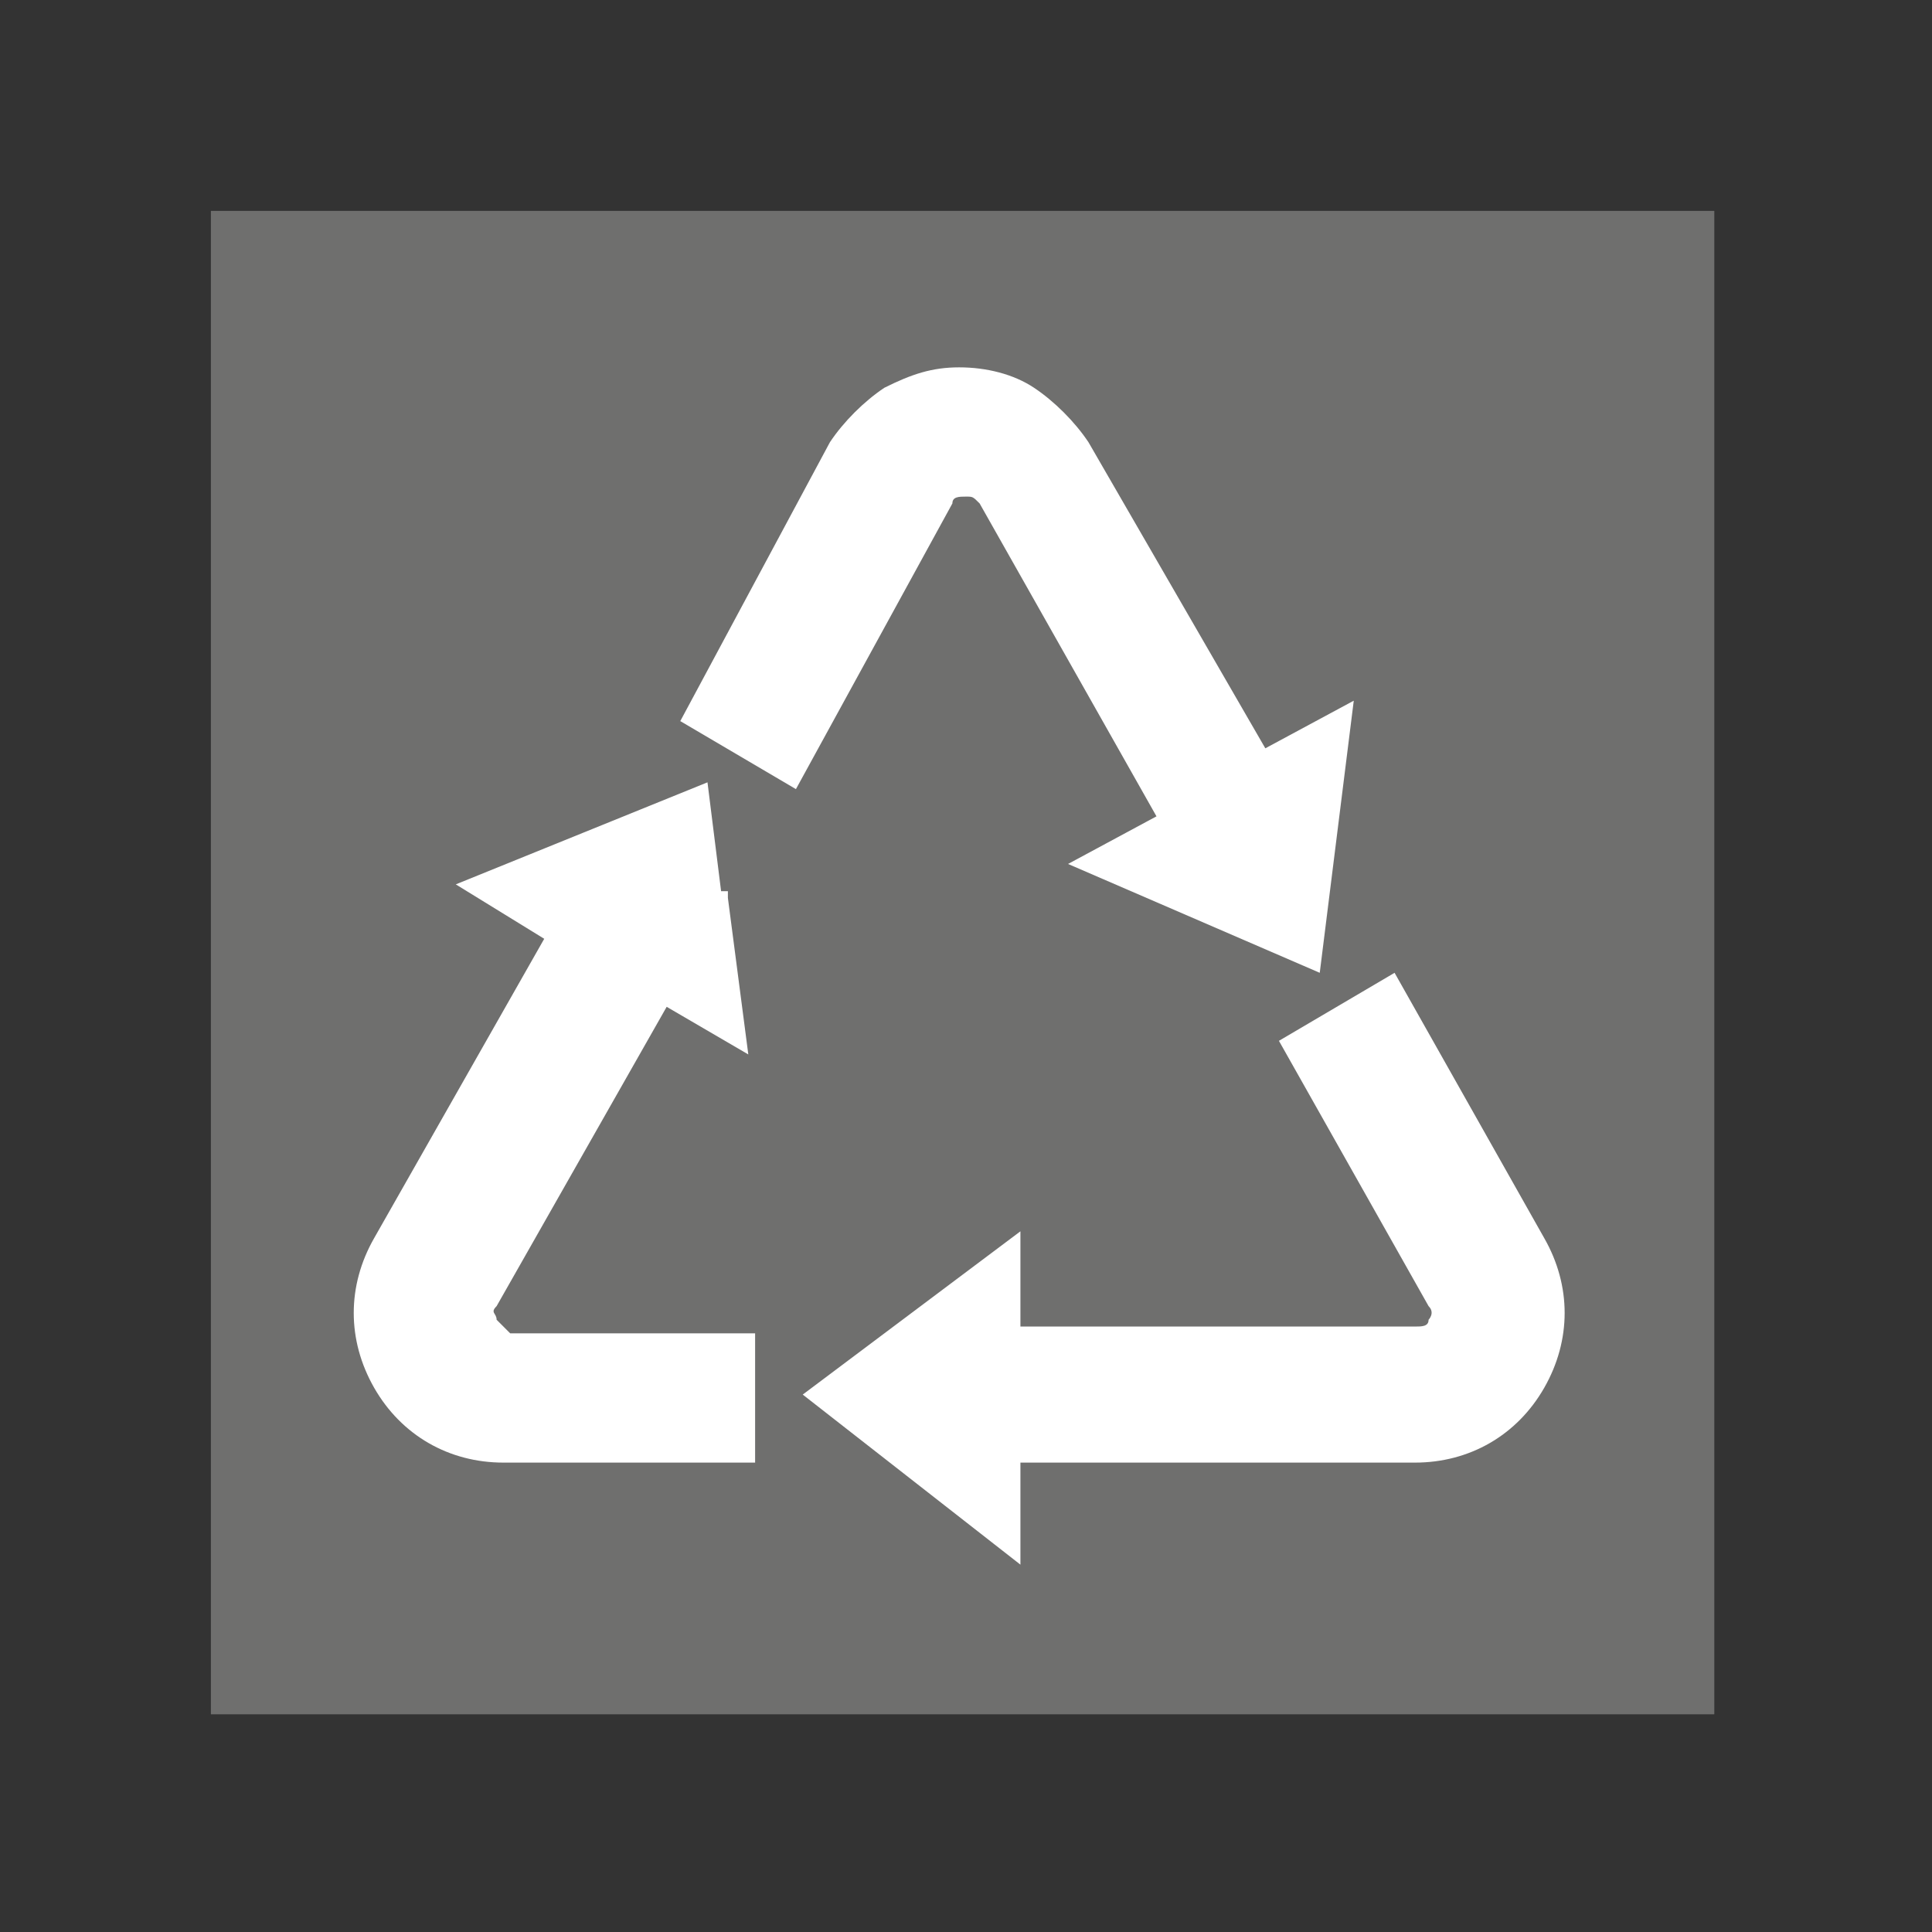
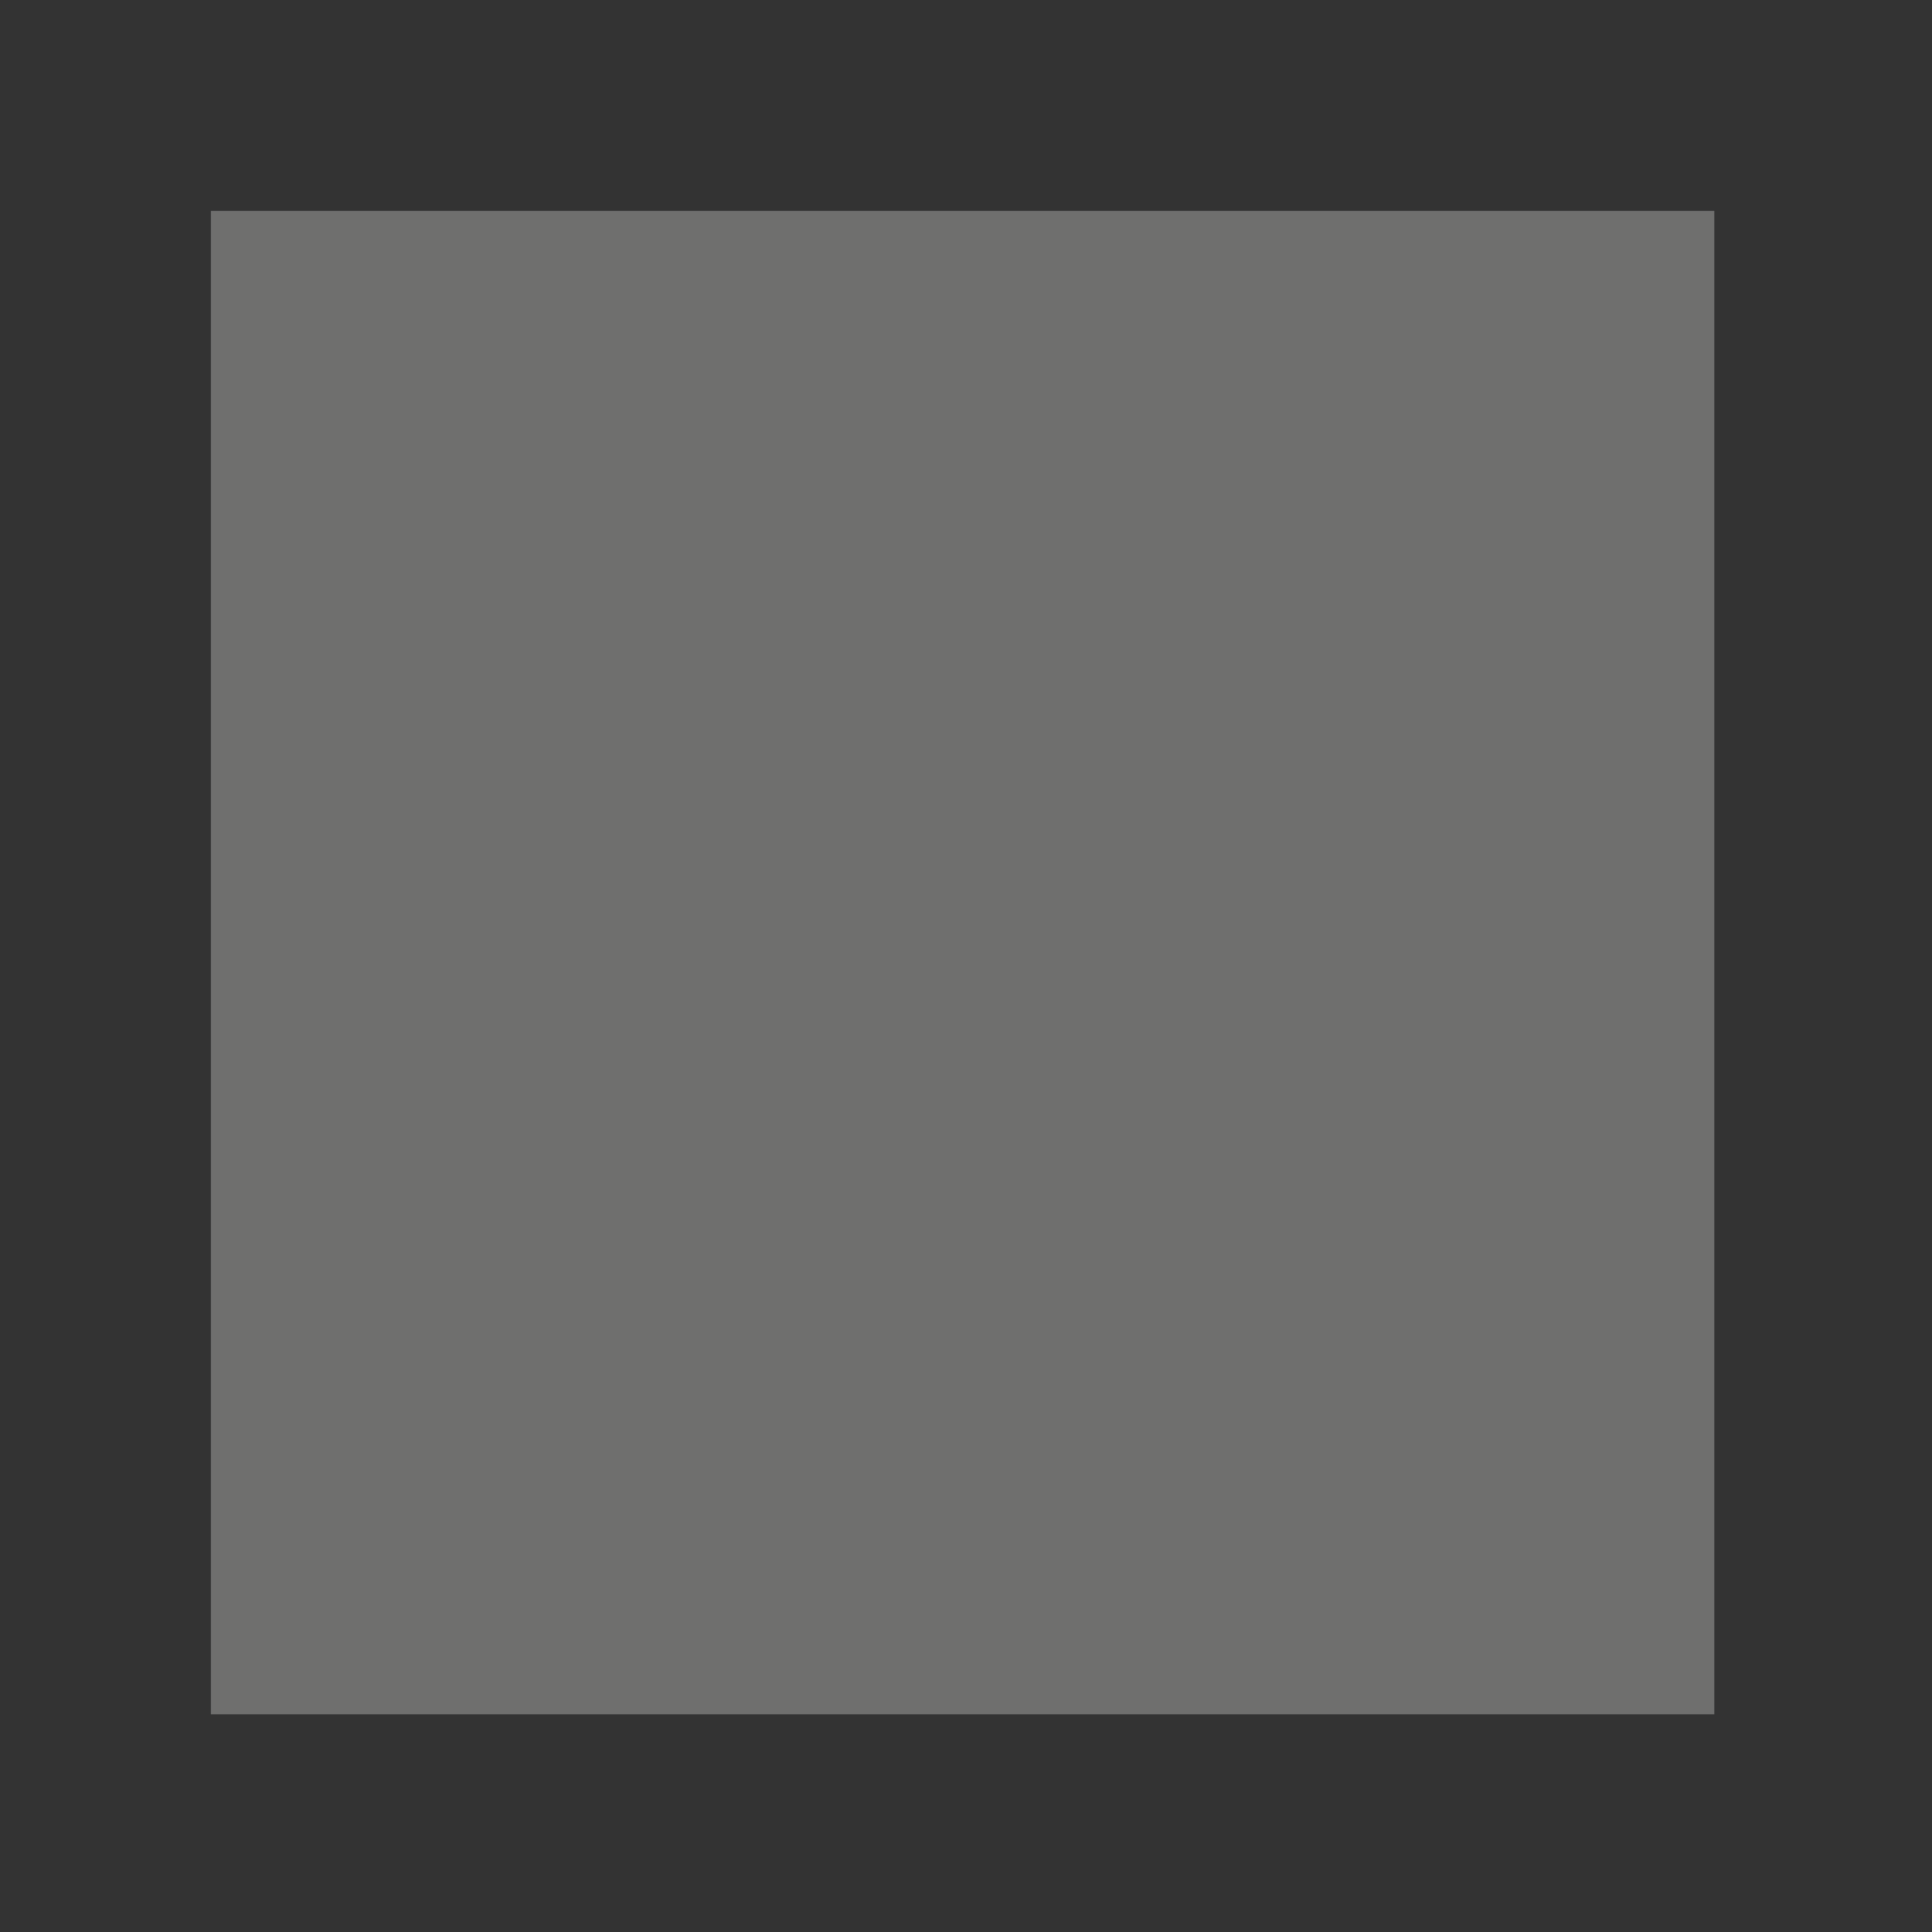
<svg xmlns="http://www.w3.org/2000/svg" version="1.1" id="Vrstva_1" x="0px" y="0px" viewBox="0 0 28.4 28.4" style="enable-background:new 0 0 28.4 28.4;" xml:space="preserve">
  <rect x="0" y="0" width="28.4" height="28.4" fill="#333333" stroke="none" />
  <style type="text/css">
	.st0{fill:#6F6F6E;}
	.st1{fill:#FFFFFF;}
</style>
  <g>
    <rect x="3.1" y="3.1" class="st0" width="22.1" height="22.1" />
    <g>
-       <path class="st1" d="M14.2,7.3c0.1,0,0.1,0,0.2,0.1l2.6,4.6l-1.3,0.7l3.7,1.6l0.2-1.6l0,0l0,0l0.3-2.4L18.6,11l-2.6-4.5    c-0.2-0.3-0.5-0.6-0.8-0.8c-0.3-0.2-0.7-0.3-1.1-0.3c-0.4,0-0.7,0.1-1.1,0.3c-0.3,0.2-0.6,0.5-0.8,0.8L10,10.6l1.7,1L14,7.4    C14,7.3,14.1,7.3,14.2,7.3z" />
-       <path class="st1" d="M7.3,19.4c0-0.1-0.1-0.1,0-0.2l2.5-4.4l1.2,0.7l-0.3-2.3l0-0.1l-0.1,0l-0.2-1.6l-3.7,1.5l1.3,0.8l-2.5,4.4    c-0.4,0.7-0.4,1.5,0,2.2c0.4,0.7,1.1,1.1,1.9,1.1h3.7v-1.9H7.5C7.4,19.5,7.4,19.5,7.3,19.4z" />
-       <path class="st1" d="M22.7,18.2l-2.2-3.9l-1.7,1l2.2,3.9c0.1,0.1,0,0.2,0,0.2c0,0.1-0.1,0.1-0.2,0.1H15l0-1.4l-3.2,2.4L15,23    l0-1.5h5.8c0.8,0,1.5-0.4,1.9-1.1C23.1,19.7,23.1,18.9,22.7,18.2z" />
-     </g>
+       </g>
  </g>
</svg>